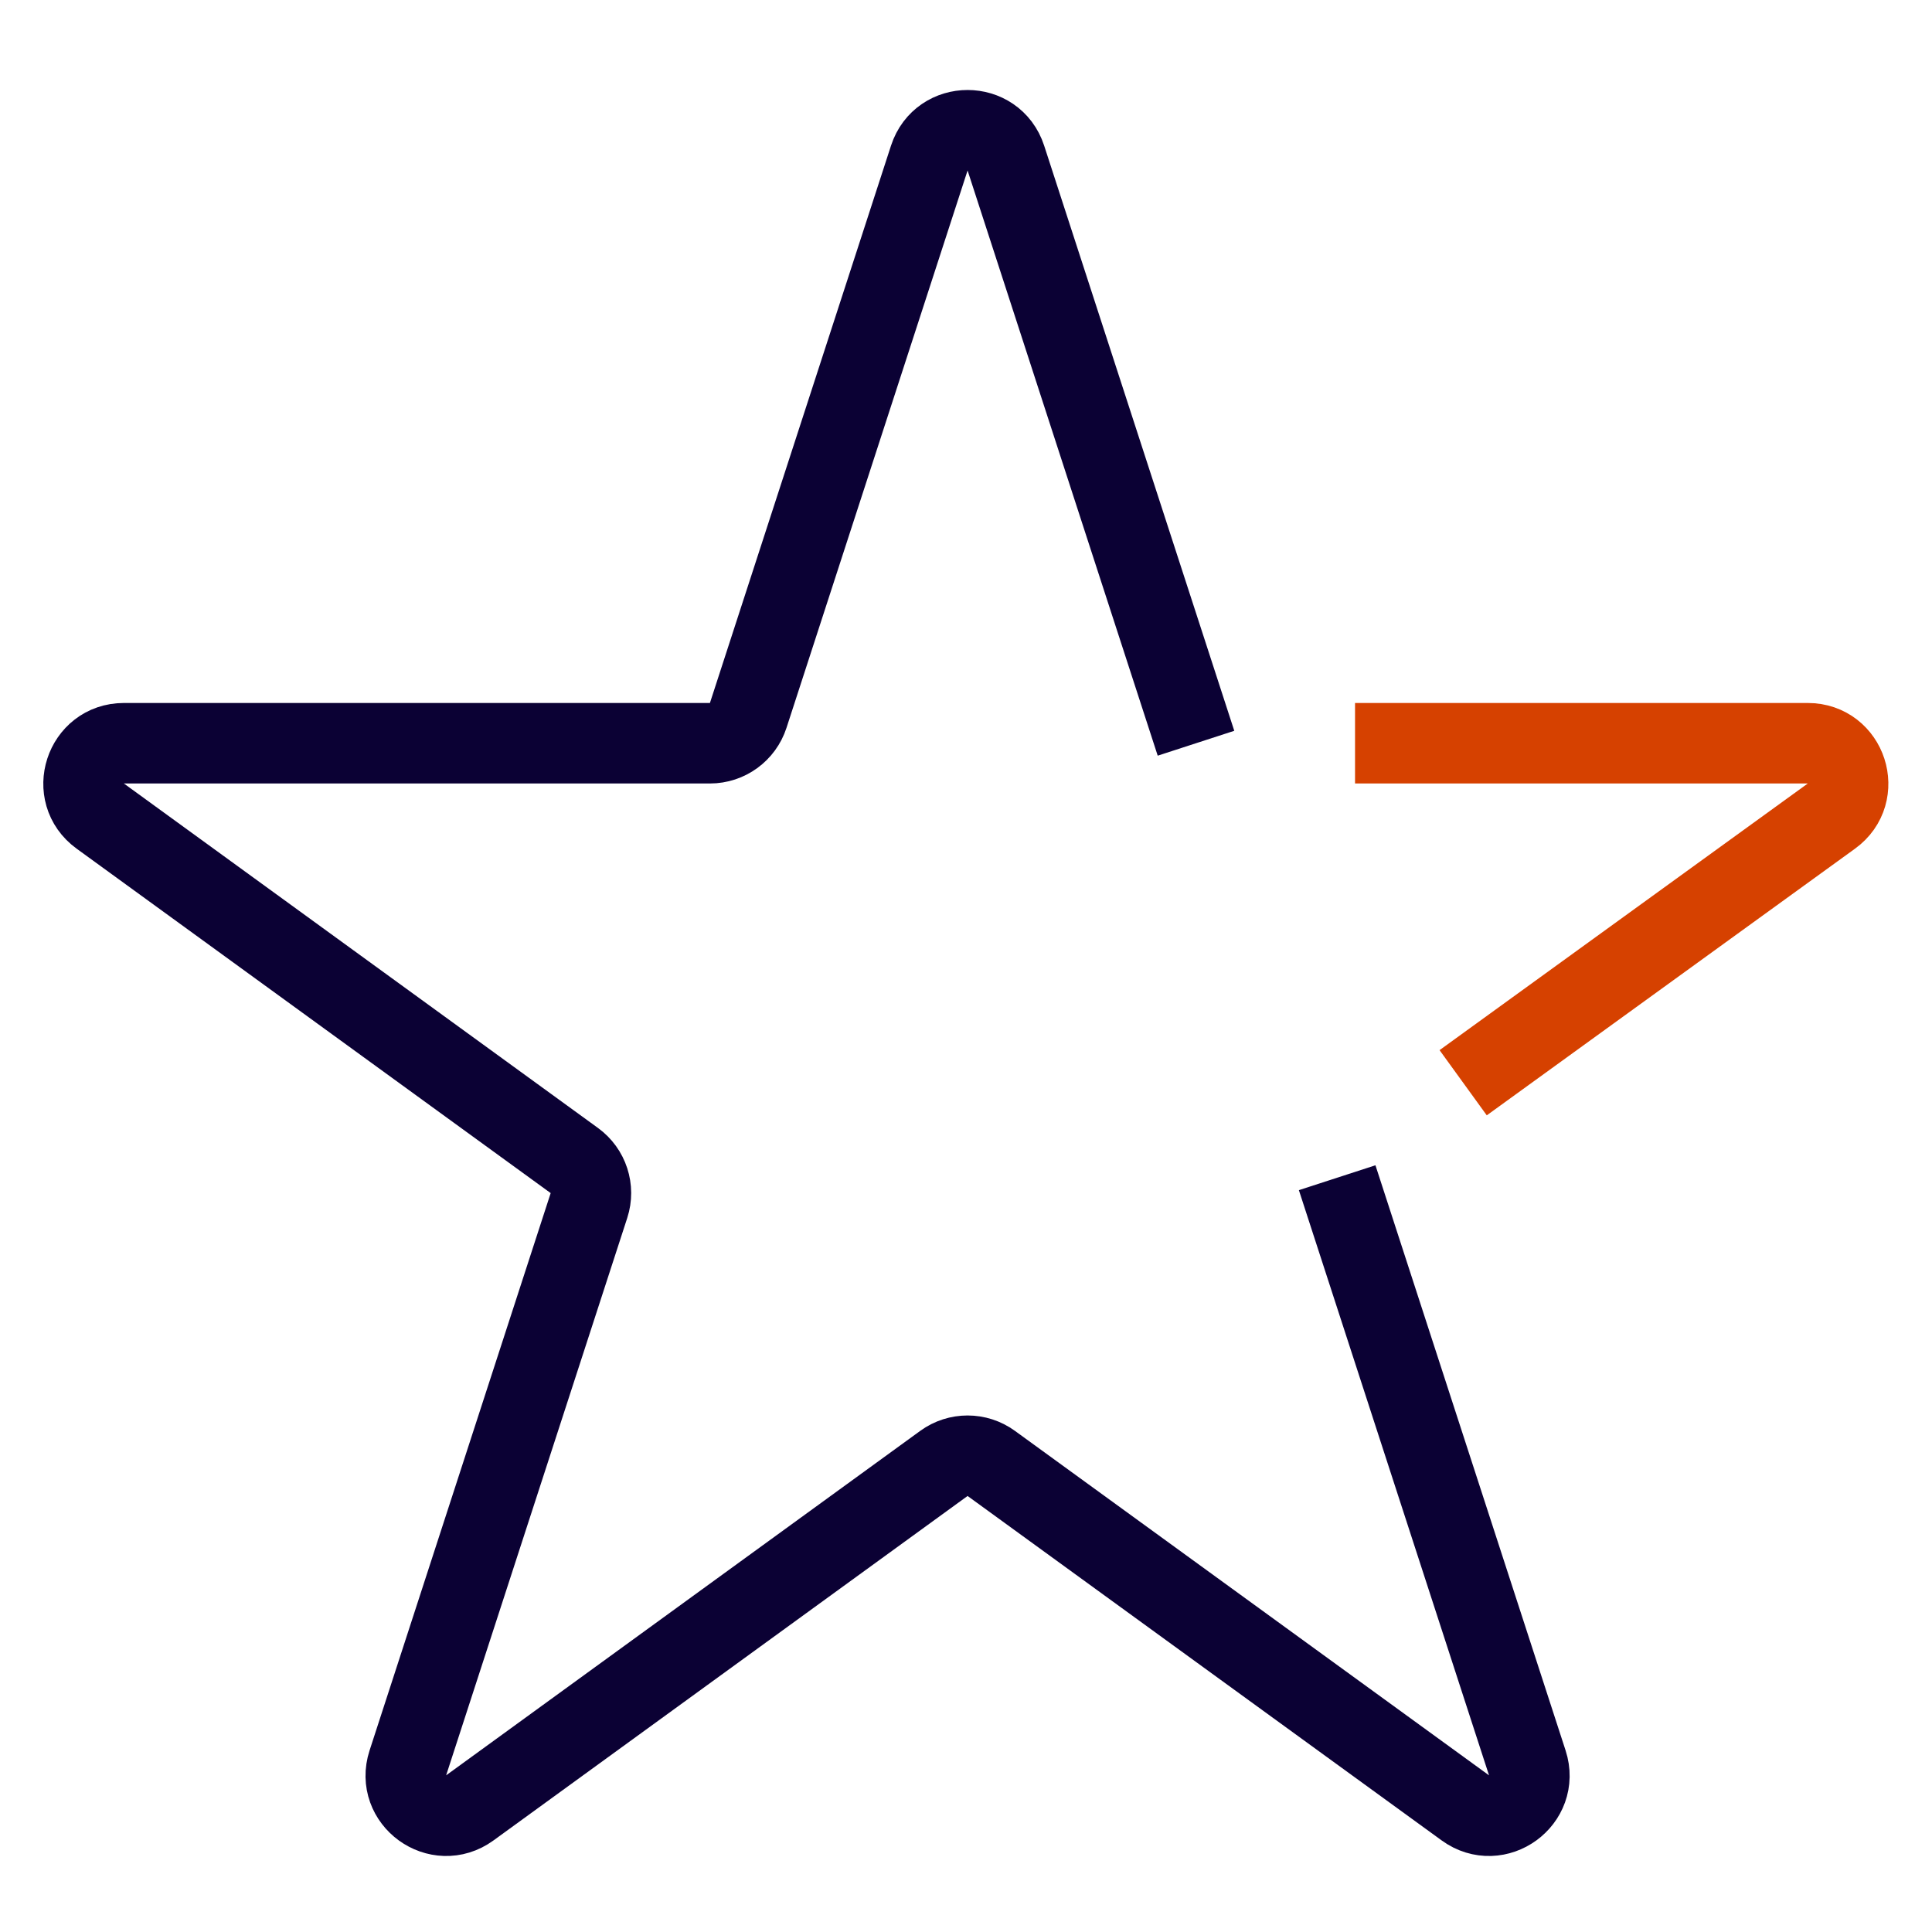
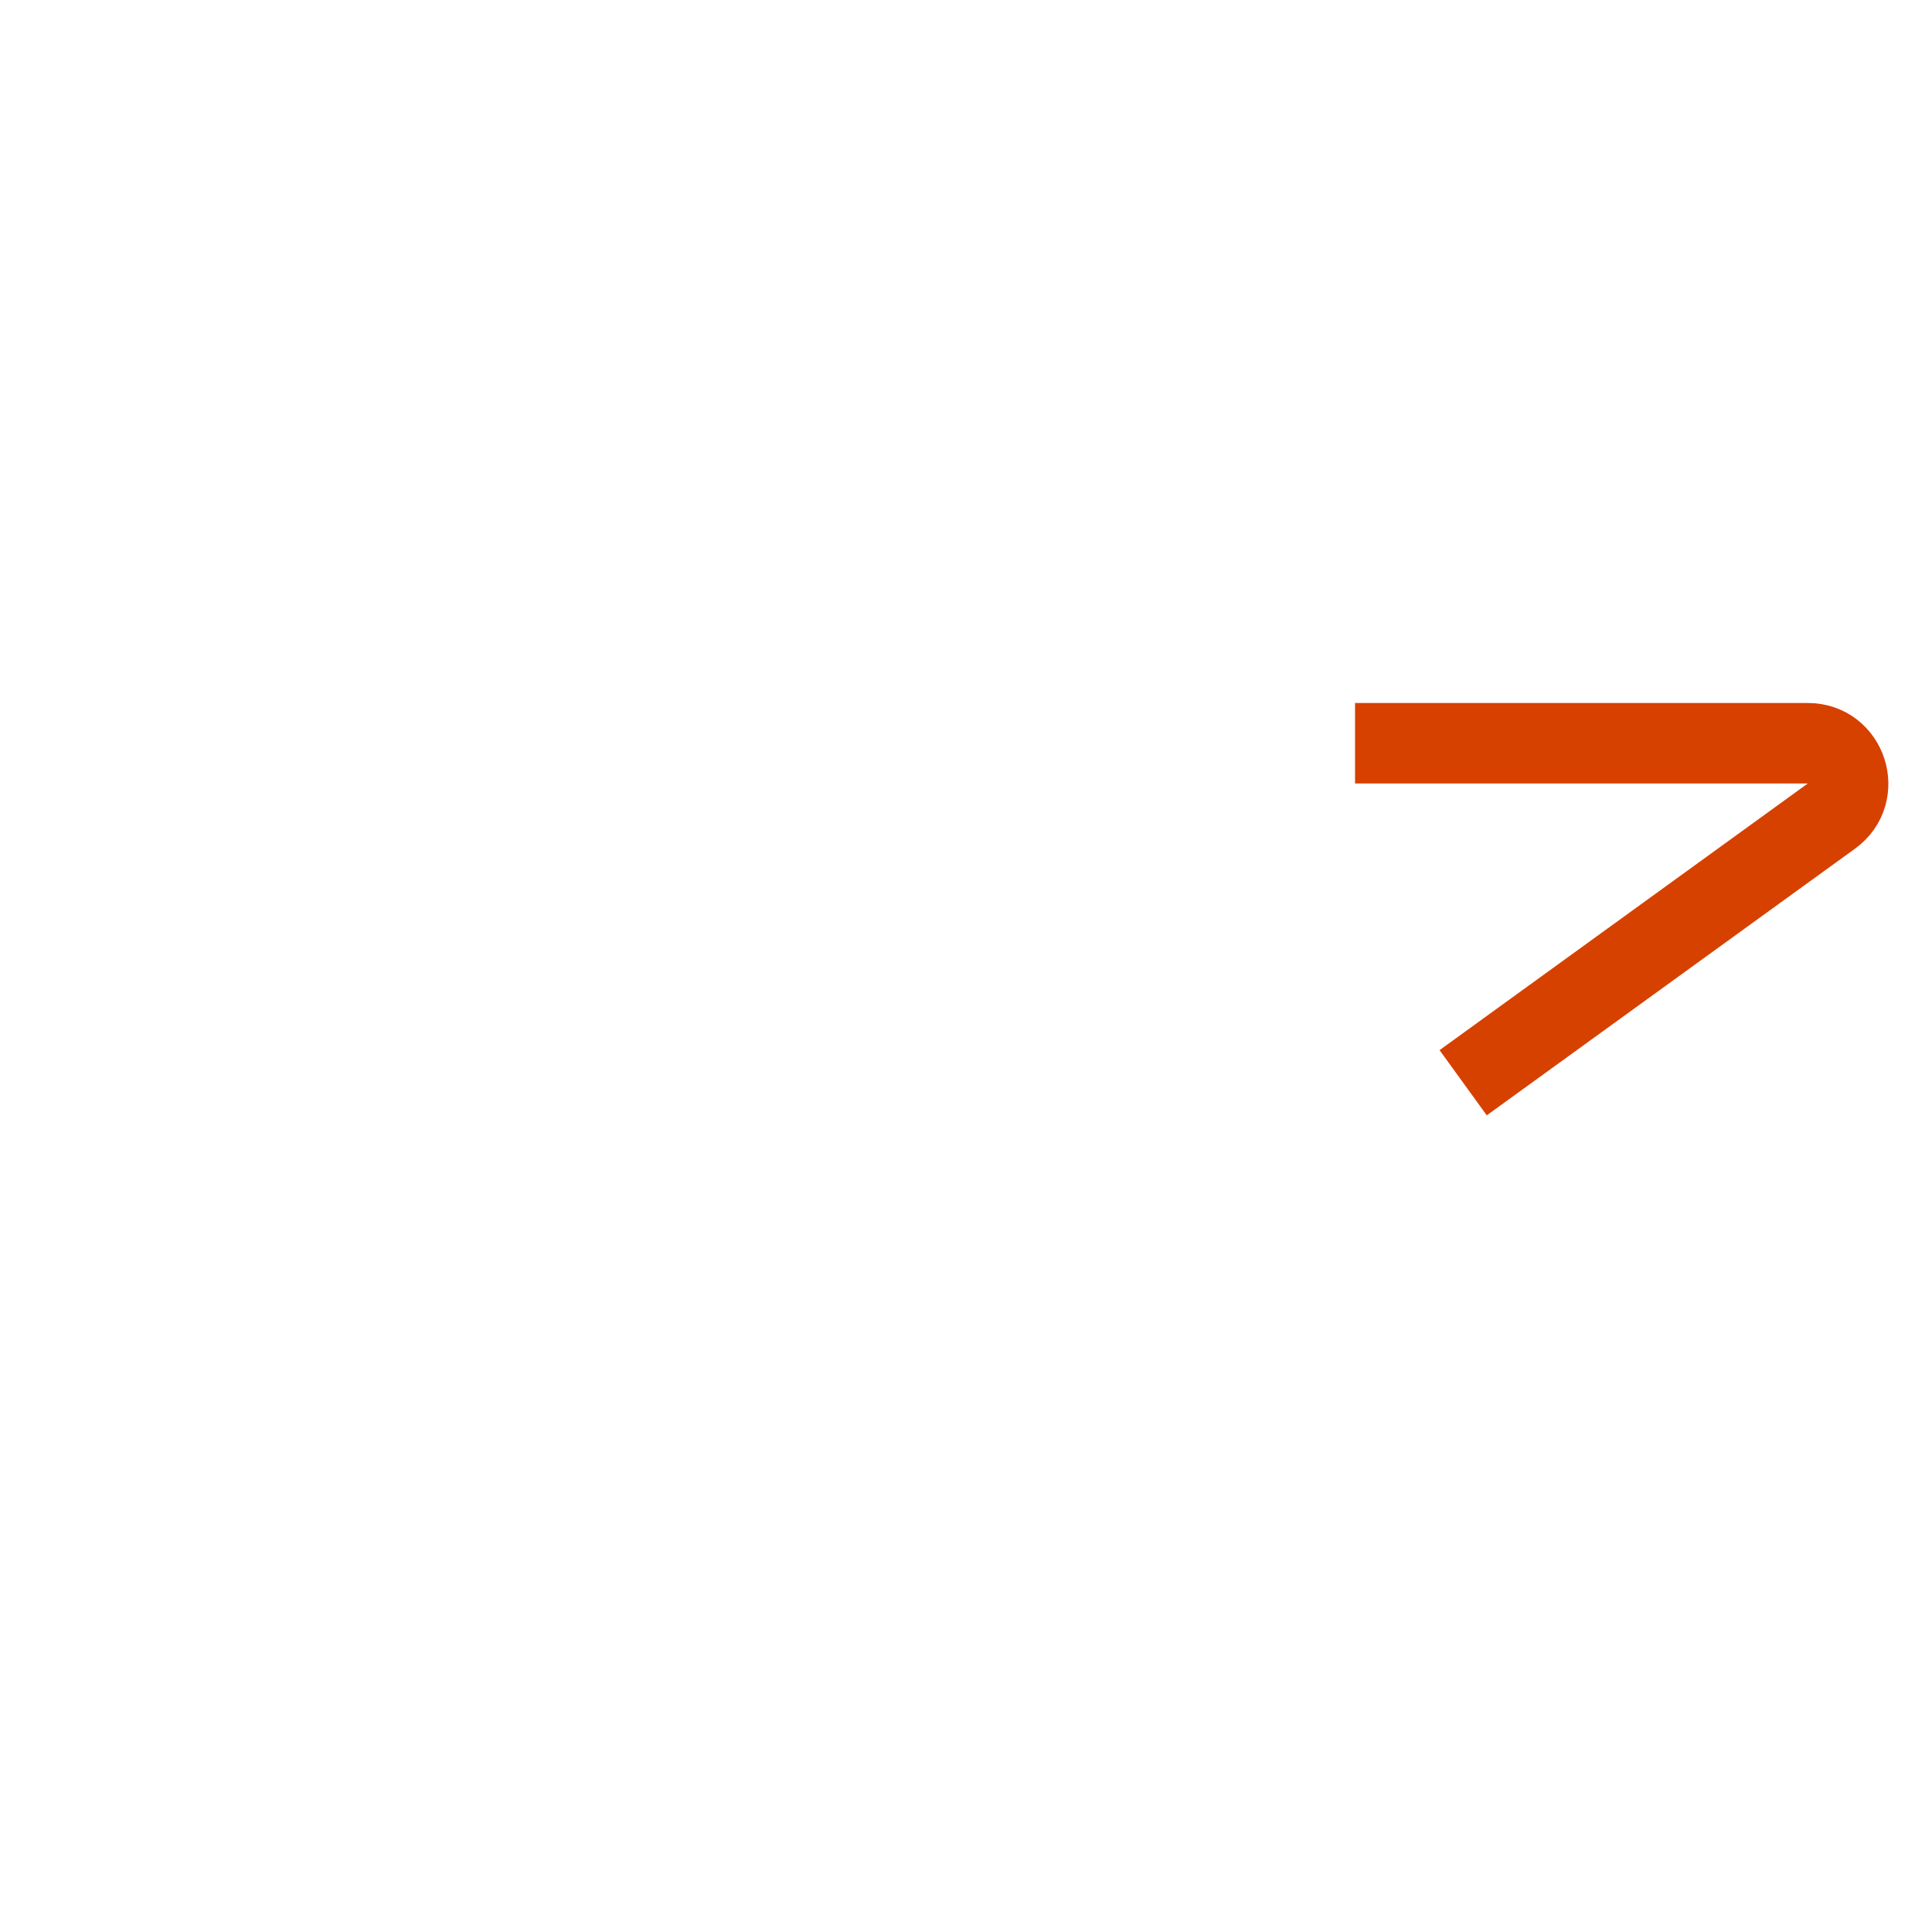
<svg xmlns="http://www.w3.org/2000/svg" width="96" height="96" viewBox="0 0 96 96" fill="none">
  <g id="Illustrative icons">
-     <path id="Star 6" d="M59.428 36.931L49.981 7.854C49.382 6.011 46.775 6.011 46.176 7.854L37.178 35.549C36.91 36.373 36.142 36.931 35.276 36.931H6.155C4.218 36.931 3.412 39.41 4.98 40.549L28.538 57.666C29.239 58.175 29.533 59.078 29.265 59.902L20.266 87.597C19.668 89.439 21.777 90.971 23.344 89.833L46.903 72.716C47.604 72.207 48.553 72.207 49.254 72.716L72.813 89.833C74.38 90.971 76.489 89.439 75.891 87.597L66.443 58.52" stroke="#0B0134" stroke-width="4" />
    <path id="Star 7" d="M67.331 36.931H89.828C91.767 36.931 92.572 39.414 91.001 40.551L72.704 53.801" stroke="#D64100" stroke-width="4" />
  </g>
</svg>